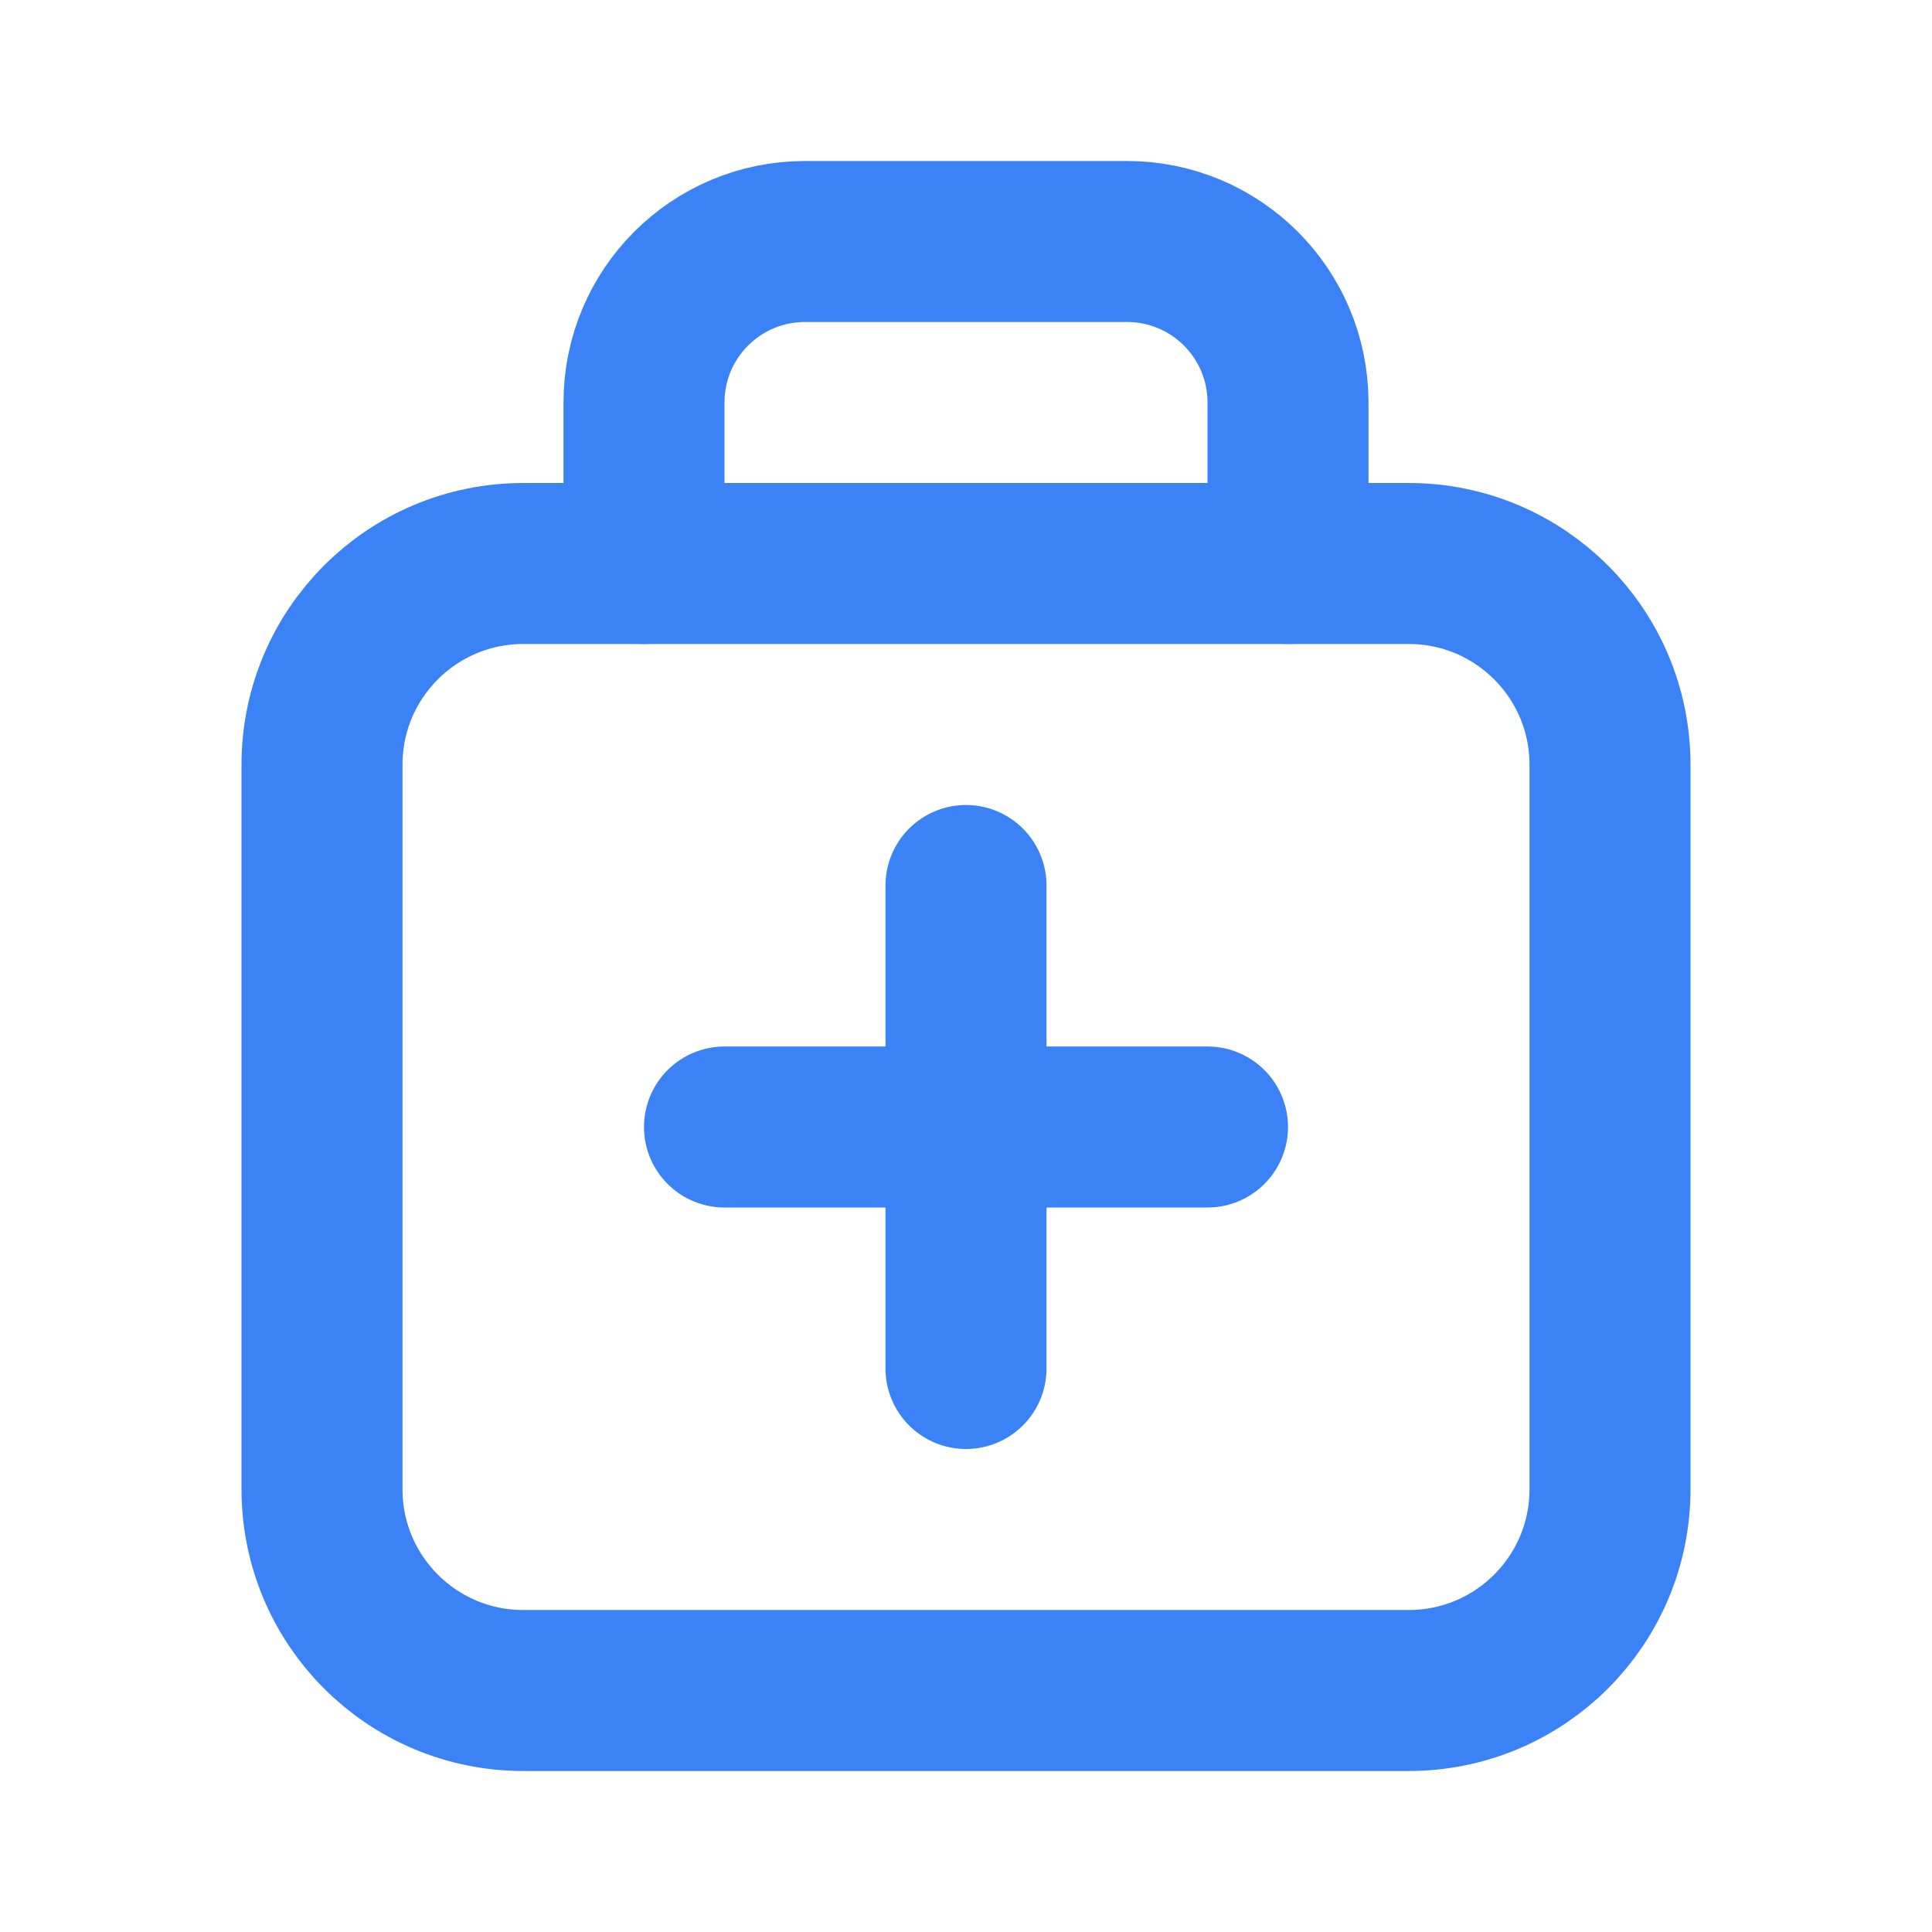
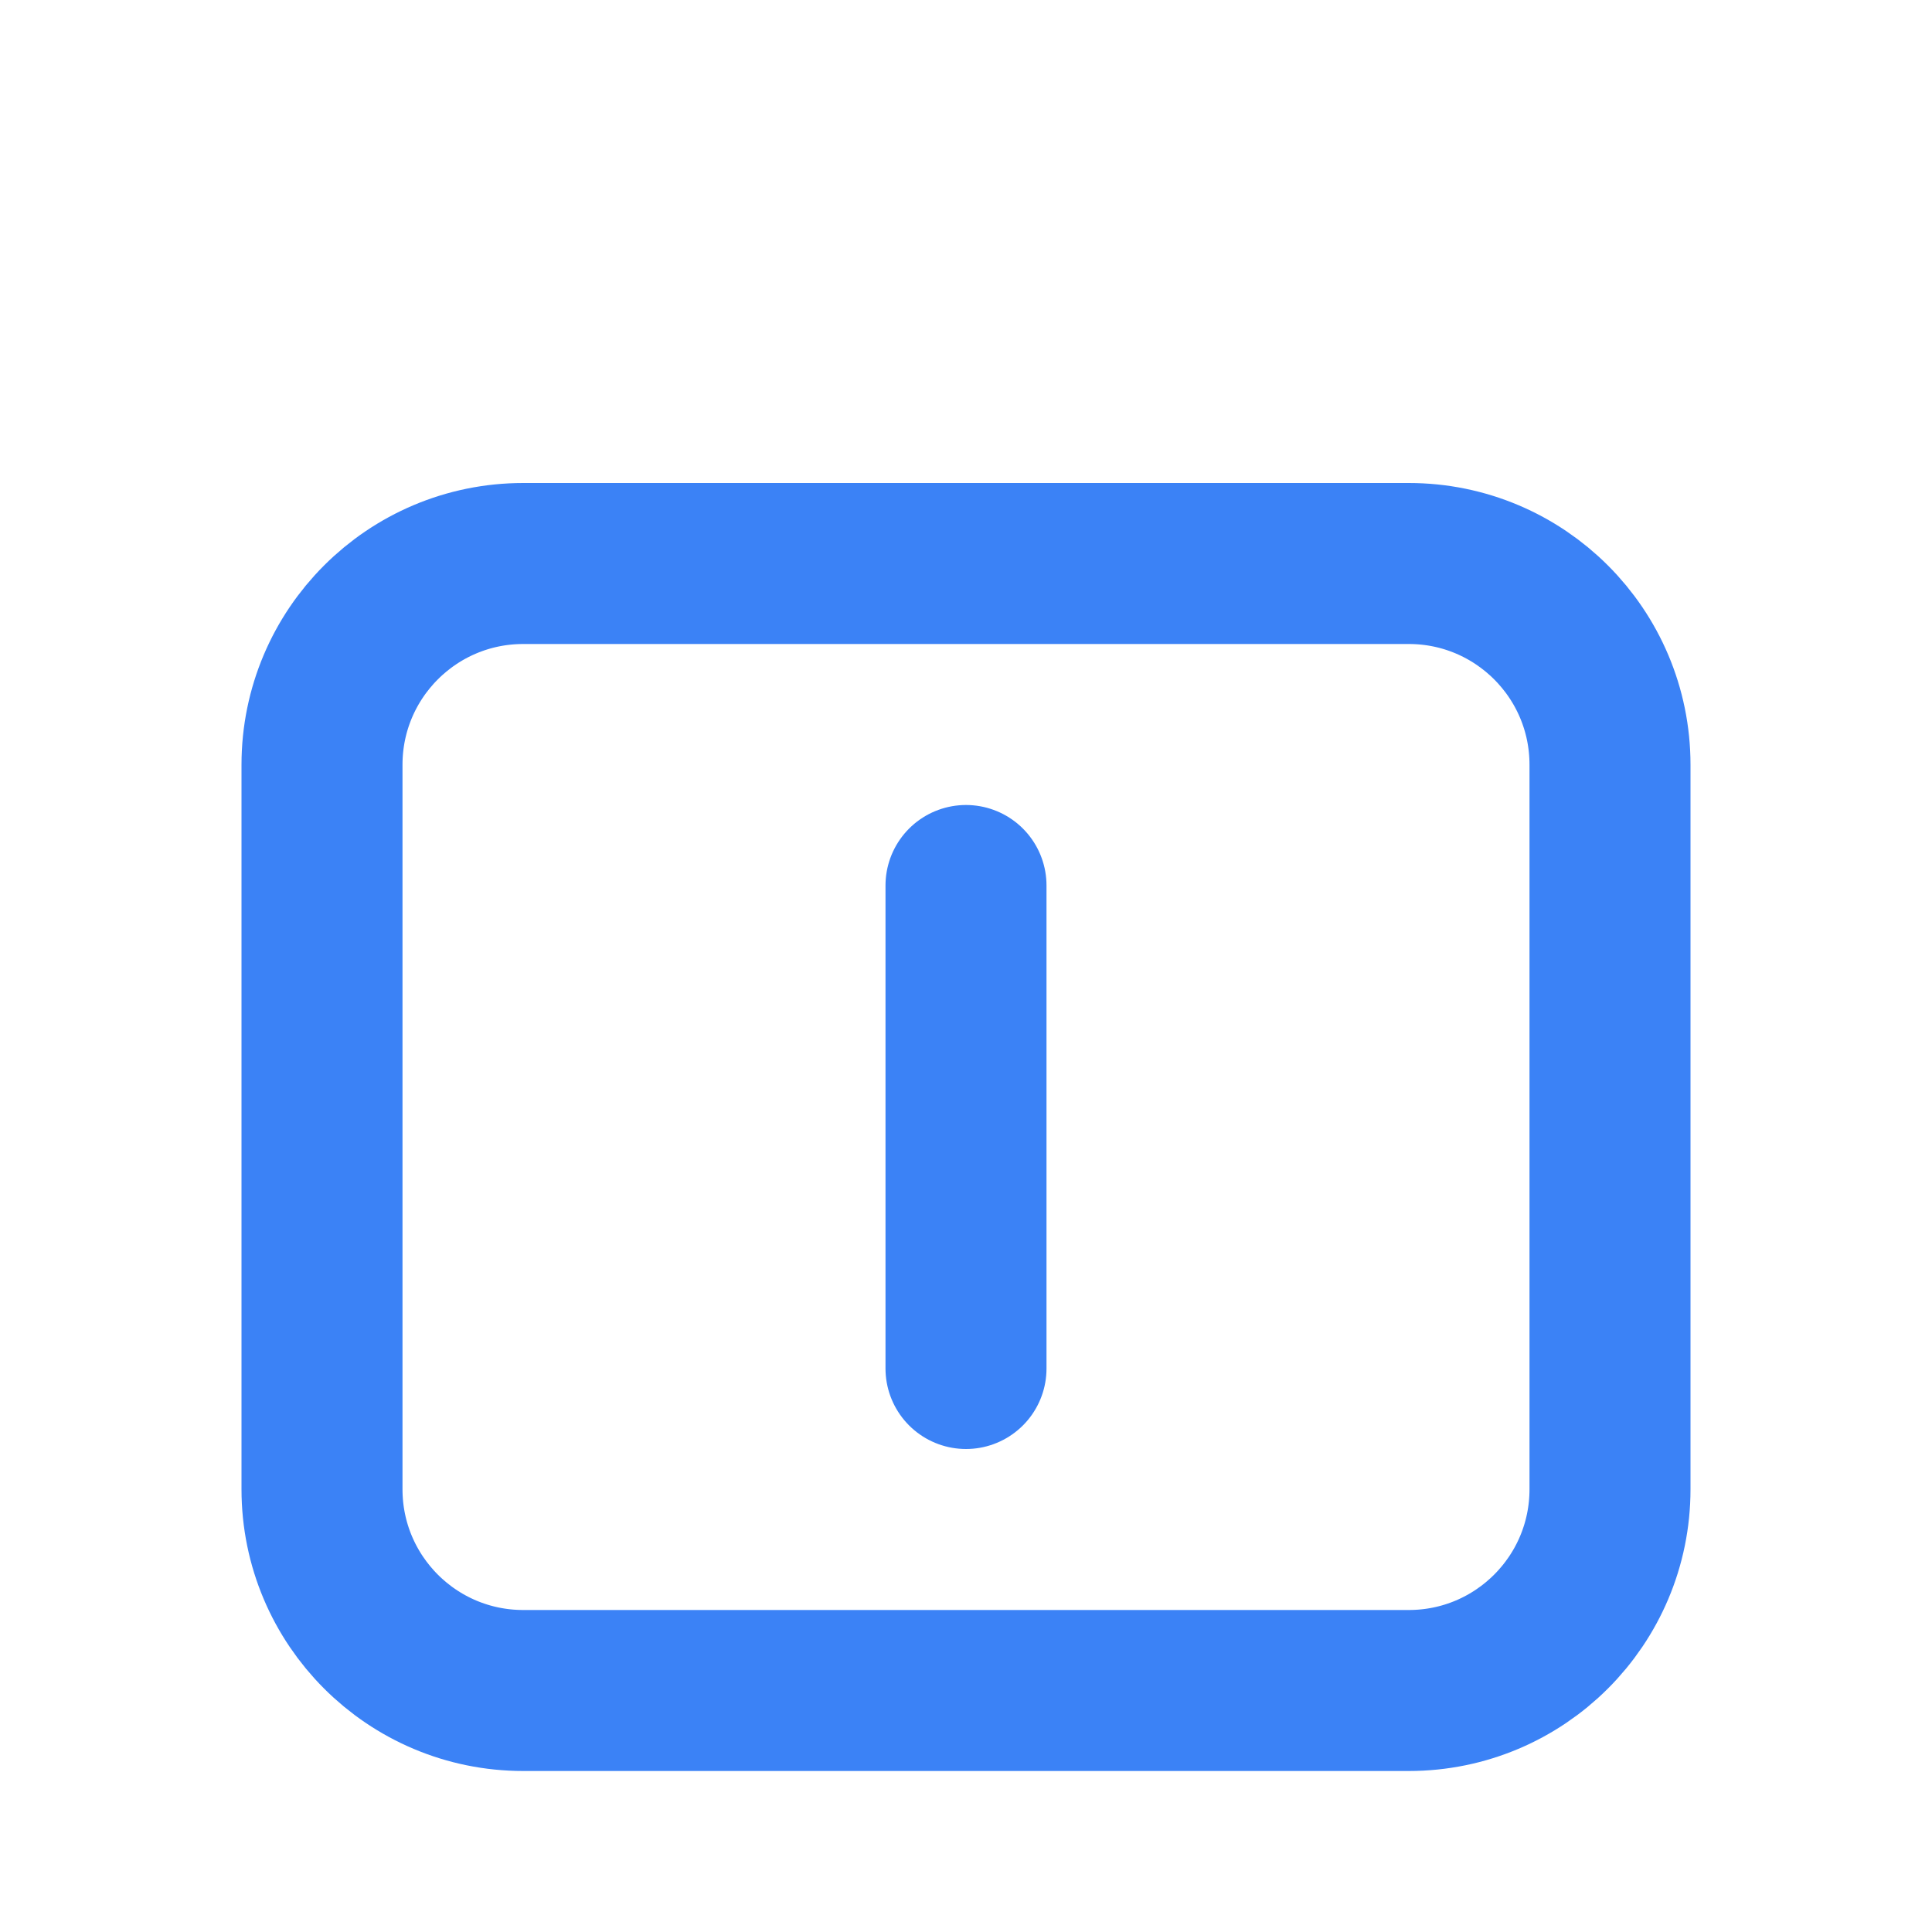
<svg xmlns="http://www.w3.org/2000/svg" width="24" height="24" viewBox="0 0 24 24" fill="none">
  <path d="M17.5 21H6.5C5.119 21 4 19.881 4 18.5V9.5C4 8.119 5.119 7 6.5 7H17.5C18.881 7 20 8.119 20 9.5V18.5C20 19.881 18.881 21 17.5 21Z" stroke="#3B82F6" stroke-width="2" stroke-linecap="round" stroke-linejoin="round" />
-   <path d="M16 7V5C16 3.895 15.105 3 14 3H10C8.895 3 8 3.895 8 5V7" stroke="#3B82F6" stroke-width="2" stroke-linecap="round" stroke-linejoin="round" />
  <path d="M12 11V17" stroke="#3B82F6" stroke-width="2" stroke-linecap="round" stroke-linejoin="round" />
-   <path d="M9 14H15" stroke="#3B82F6" stroke-width="2" stroke-linecap="round" stroke-linejoin="round" />
</svg>